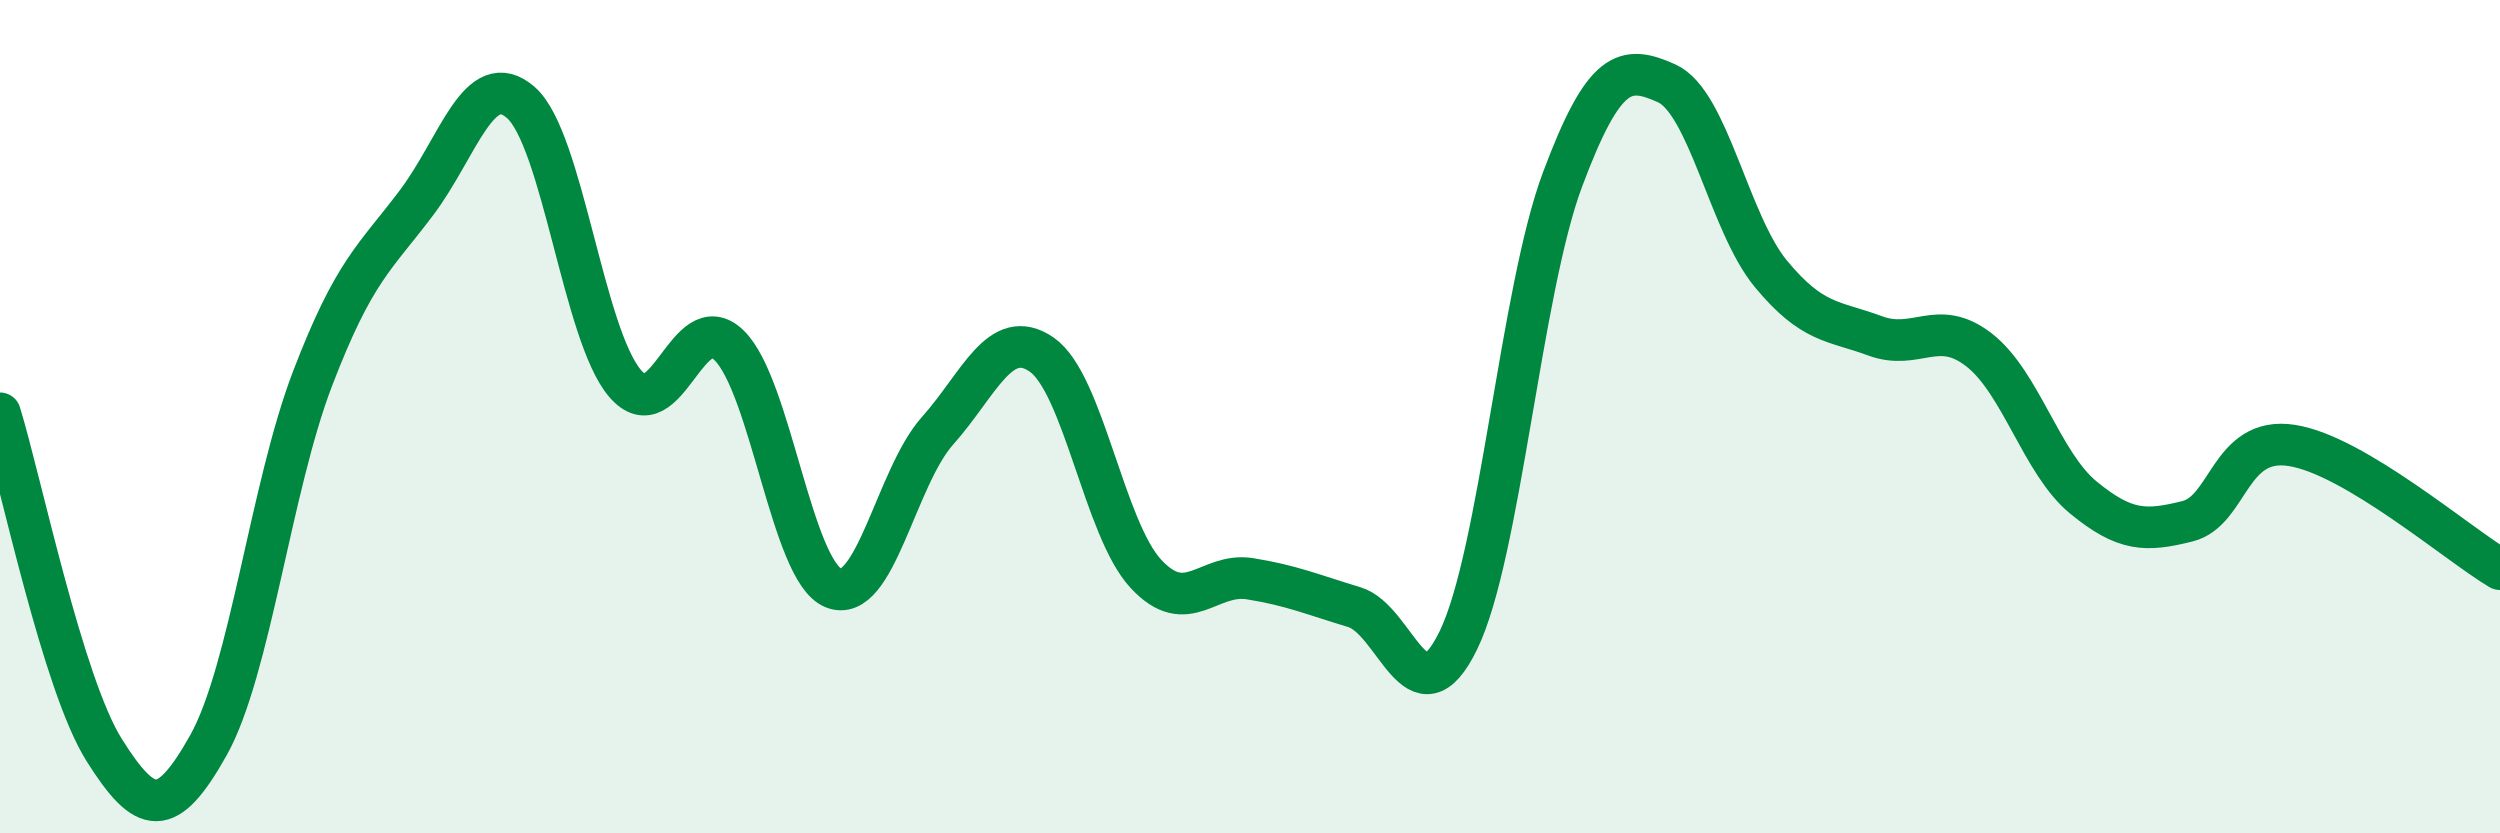
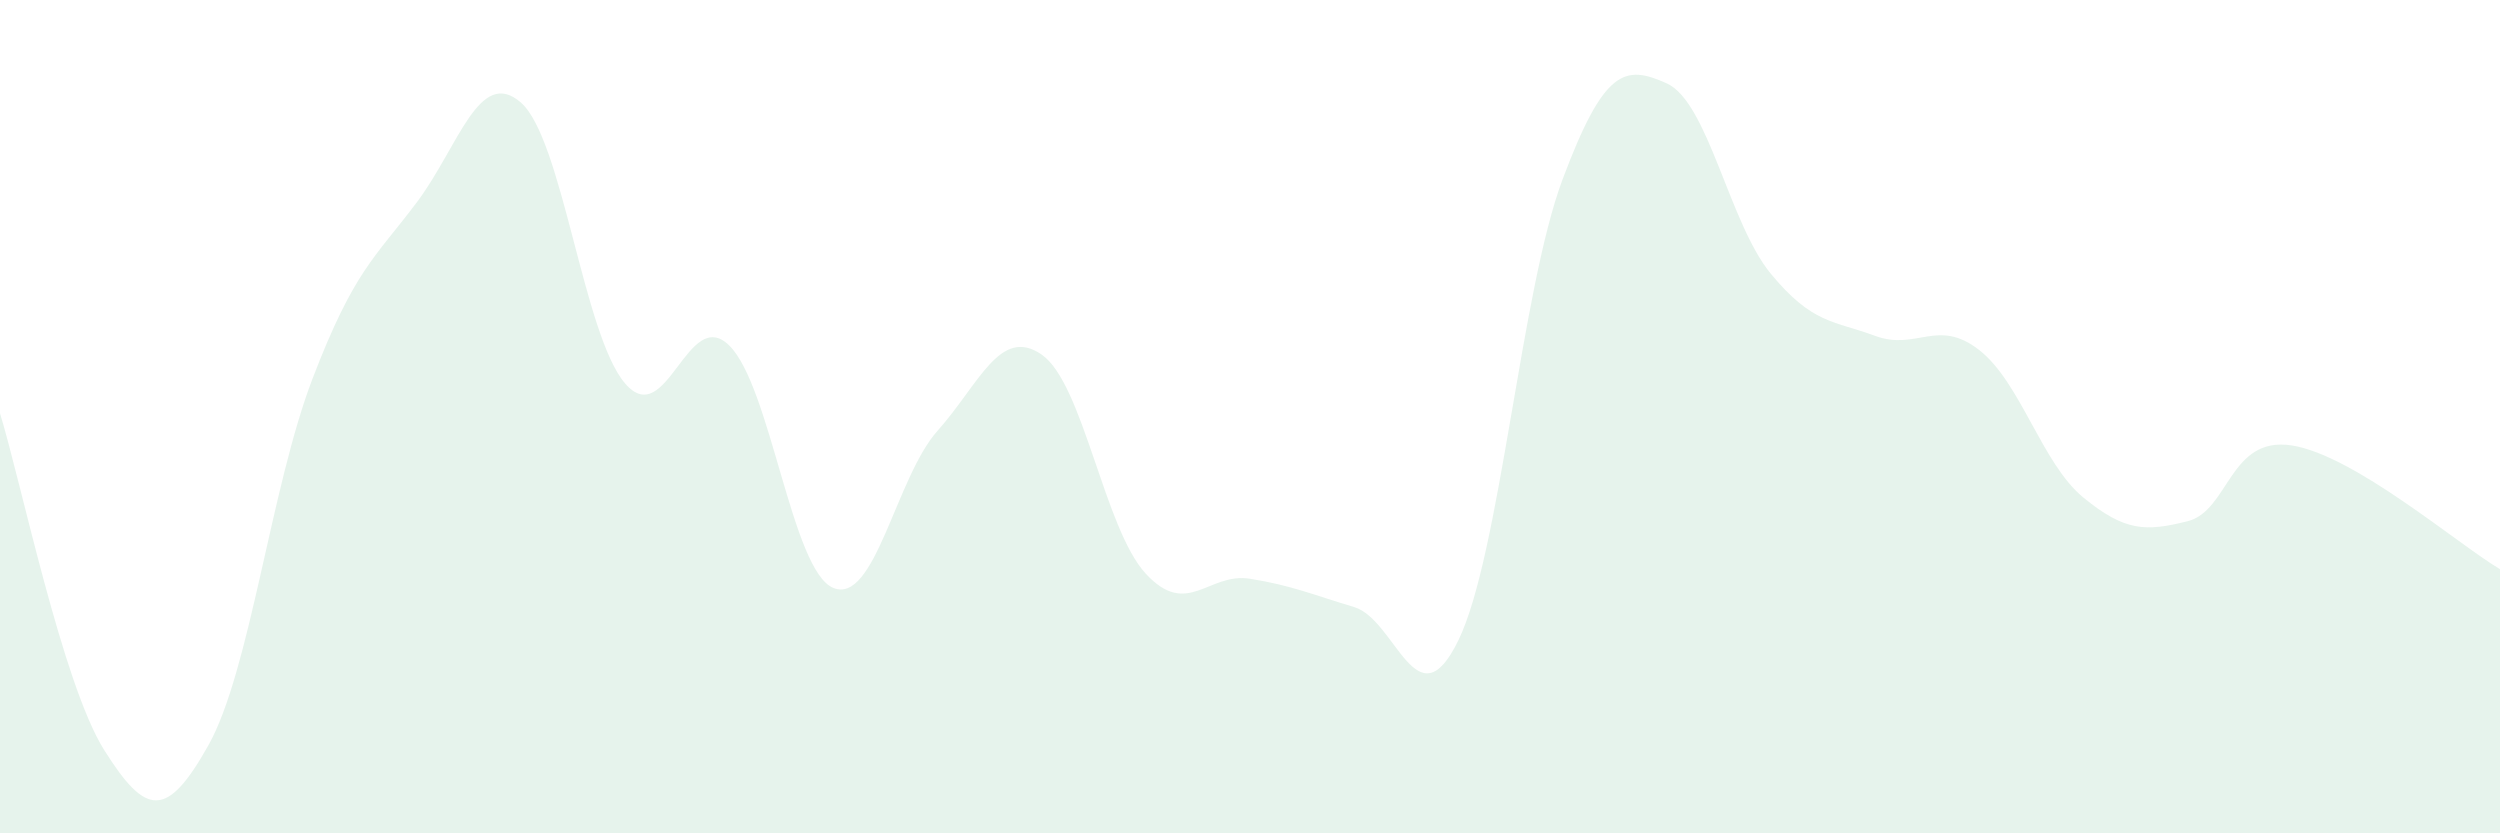
<svg xmlns="http://www.w3.org/2000/svg" width="60" height="20" viewBox="0 0 60 20">
  <path d="M 0,9.92 C 0.5,11.54 1.5,16.41 2.5,18 C 3.5,19.59 4,19.67 5,17.89 C 6,16.11 6.5,11.7 7.5,9.09 C 8.5,6.48 9,6.19 10,4.86 C 11,3.53 11.5,1.59 12.5,2.46 C 13.5,3.33 14,8.03 15,9.2 C 16,10.37 16.5,7.31 17.5,8.29 C 18.5,9.27 19,13.7 20,14.11 C 21,14.52 21.5,11.46 22.5,10.34 C 23.5,9.22 24,7.82 25,8.51 C 26,9.2 26.5,12.69 27.5,13.77 C 28.5,14.85 29,13.73 30,13.89 C 31,14.05 31.5,14.27 32.5,14.57 C 33.5,14.87 34,17.42 35,15.37 C 36,13.32 36.5,6.98 37.5,4.31 C 38.5,1.64 39,1.55 40,2 C 41,2.45 41.5,5.36 42.5,6.57 C 43.5,7.78 44,7.69 45,8.06 C 46,8.43 46.5,7.62 47.5,8.4 C 48.5,9.18 49,11.12 50,11.94 C 51,12.76 51.5,12.76 52.5,12.51 C 53.5,12.26 53.5,10.46 55,10.69 C 56.5,10.92 59,13.07 60,13.66L60 20L0 20Z" fill="#008740" opacity="0.1" stroke-linecap="round" stroke-linejoin="round" />
-   <path d="M 0,9.92 C 0.5,11.54 1.5,16.41 2.5,18 C 3.5,19.59 4,19.67 5,17.89 C 6,16.11 6.5,11.7 7.5,9.09 C 8.5,6.48 9,6.19 10,4.86 C 11,3.53 11.5,1.59 12.5,2.46 C 13.5,3.33 14,8.03 15,9.2 C 16,10.37 16.5,7.31 17.5,8.29 C 18.5,9.27 19,13.7 20,14.11 C 21,14.52 21.5,11.46 22.5,10.34 C 23.5,9.22 24,7.82 25,8.51 C 26,9.2 26.5,12.69 27.5,13.77 C 28.5,14.85 29,13.73 30,13.89 C 31,14.05 31.5,14.27 32.5,14.57 C 33.5,14.87 34,17.42 35,15.37 C 36,13.32 36.5,6.98 37.5,4.31 C 38.5,1.64 39,1.55 40,2 C 41,2.45 41.5,5.36 42.5,6.57 C 43.5,7.78 44,7.69 45,8.06 C 46,8.43 46.5,7.62 47.5,8.4 C 48.5,9.18 49,11.12 50,11.94 C 51,12.76 51.5,12.76 52.5,12.51 C 53.5,12.26 53.5,10.46 55,10.69 C 56.5,10.92 59,13.07 60,13.66" stroke="#008740" stroke-width="1" fill="none" stroke-linecap="round" stroke-linejoin="round" />
</svg>